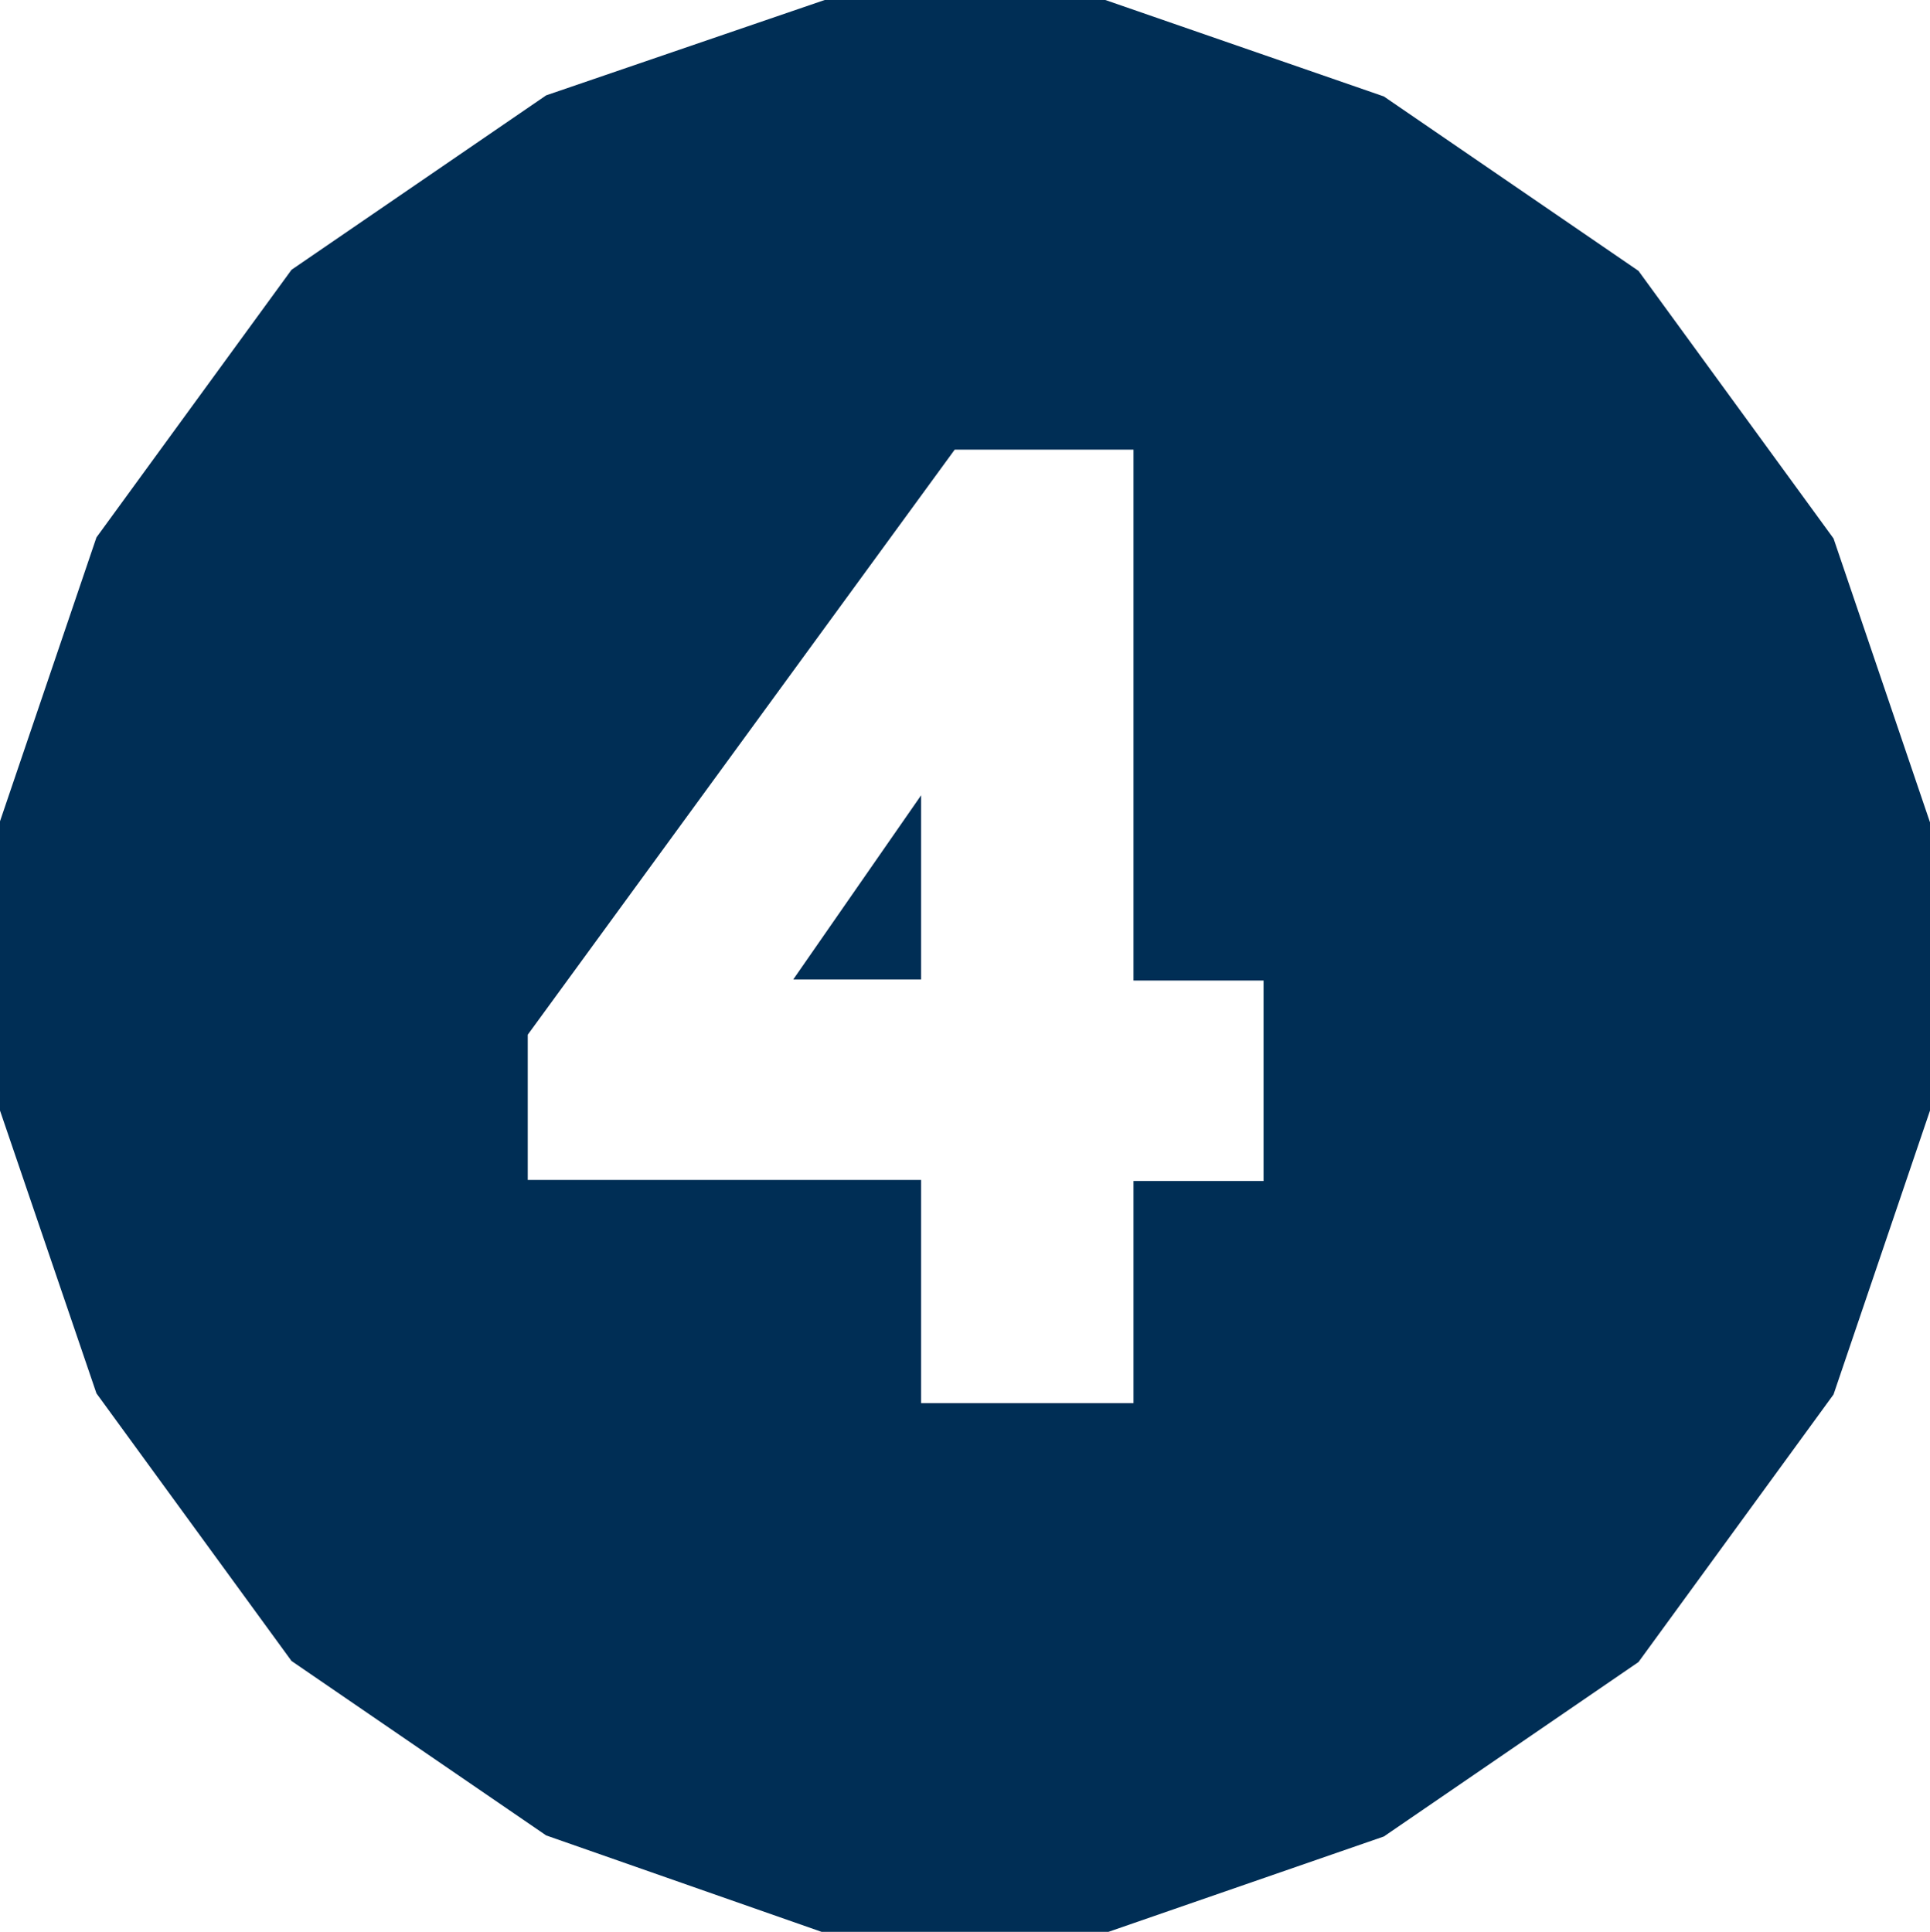
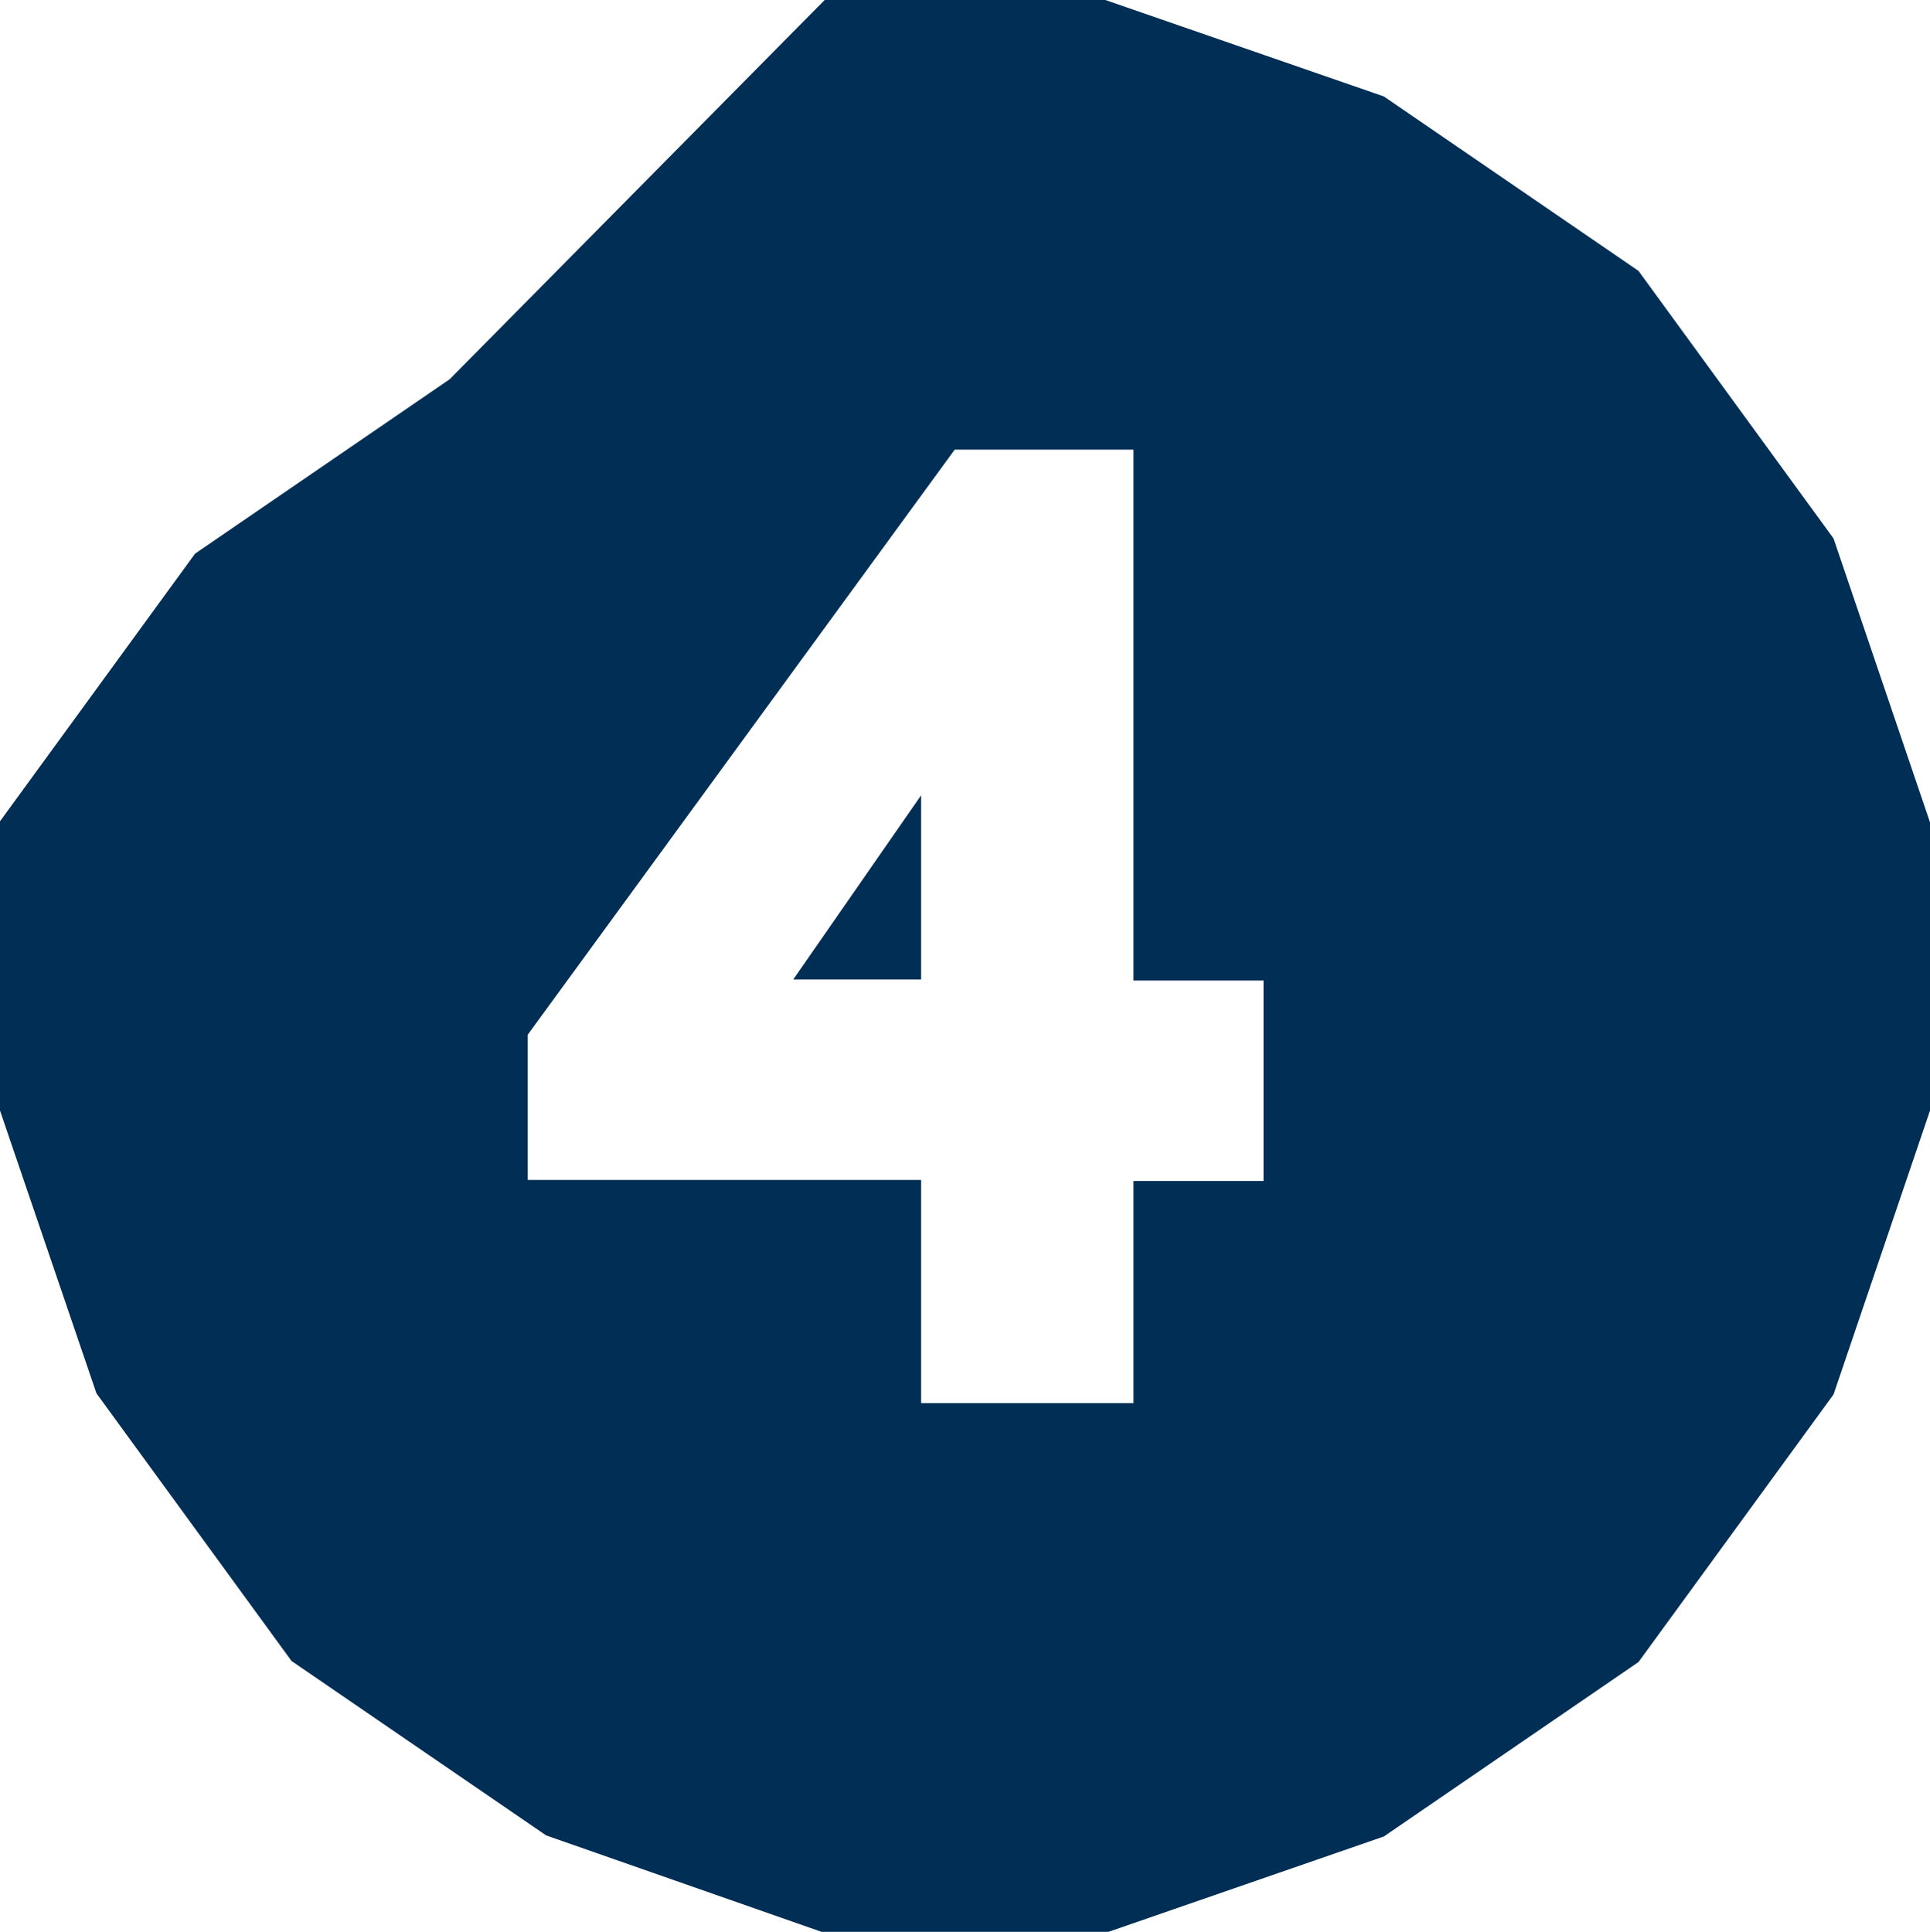
<svg xmlns="http://www.w3.org/2000/svg" version="1.1" id="Ebene_1" x="0px" y="0px" viewBox="0 0 17.81 17.83" style="enable-background:new 0 0 17.81 17.83;" xml:space="preserve">
  <style type="text/css"> .st0{fill:#005CA9;} .st1{fill:#FFFFFF;} .st2{fill:#333333;} .st3{fill:none;stroke:#333333;stroke-miterlimit:10;} .st4{fill:#E2E3E4;} .st5{fill:#DBDCDD;} .st6{fill:#E5E6E7;} .st7{fill:#EBECEC;} .st8{fill:#F7F7F8;} .st9{fill:#D4D5D6;} .st10{fill:#C8CACB;} .st11{fill:#C0C1C3;} .st12{fill:#B4B6B8;} .st13{fill:#C4C5C7;} .st14{fill:#BBBDBF;} .st15{fill:#DFE0E1;} .st16{fill:#A8ABAD;} .st17{fill:#CFD1D2;} .st18{fill:#7D7F81;} .st19{fill:#929497;} .st20{fill:#9C9EA1;} .st21{fill:#F1F1F2;} .st22{fill:#E8E8E9;} .st23{fill:#C1C3C5;} .st24{fill:#A1A3A5;} .st25{fill:#B0B2B4;} .st26{fill:none;stroke:#333333;stroke-width:2;stroke-miterlimit:10;} .st27{fill:none;stroke:#333333;stroke-width:1.5;stroke-miterlimit:10;} .st28{fill:#52AE32;} .st29{fill:#75BE5B;} .st30{fill:#3E8326;} .st31{fill:#BADFAD;} .st32{fill:#97CE84;} .st33{fill:#295719;} .st34{fill:#7A4A13;} .st35{fill:#B66E1C;} .st36{fill:#F39325;} .st37{fill:#F5A951;} .st38{fill:#F8BE7C;} .st39{fill:#FAD4A8;} .st40{fill:#73003F;} .st41{fill:#AD005F;} .st42{fill:#E6007E;} .st43{fill:#F3D02C;} .st44{fill:#EB95BD;} .st45{fill:#69C5C0;} .st46{fill:#FAECAB;} .st47{fill:#F7D5E5;} .st48{fill:#C3E8E6;} .st49{fill:#EB3398;} .st50{fill:#F066B2;} .st51{fill:#F599CB;} .st52{fill:#4D4D4D;} .st53{fill:#B8B8B8;} .st54{fill:#00457F;} .st55{fill:#002E55;} .st56{fill:#99BEDD;} .st57{fill:#669DCB;} .st58{fill:#337DBA;} .st59{fill:#0069B4;} .st60{fill:#0075BF;} .st61{fill:#0080C9;} .st62{fill:#008BD2;} .st63{fill:#0095DB;} .st64{fill:#85A4BE;} .st65{fill:#8FB2CE;} .st66{fill:#8AABC6;} .st67{fill:#95B8D6;} .st68{fill:#7F9DB5;} .st69{fill:#73B45A;} .st70{fill:#93C280;} .st71{fill:#6FAD57;} .st72{fill:#8EBB7B;} .st73{fill:#ADCAA2;} .st74{fill:#B4D2A8;} .st75{fill:#E5B175;} .st76{fill:#DCAA70;} .st77{fill:#EFB779;} .st78{fill:#C99C67;} .st79{fill:#D3A36C;} .st80{fill:#D16399;} .st81{fill:#D9669F;} .st82{fill:#C95F93;} .st83{opacity:0.25;fill:url(#SVGID_1_);} .st84{fill:none;stroke:#FFFFFF;stroke-miterlimit:10;} .st85{fill:none;stroke:#FFFFFF;stroke-width:2;stroke-miterlimit:10;} .st86{fill:none;stroke:#FFFFFF;stroke-width:1.5;stroke-miterlimit:10;} .st87{fill:none;stroke:#000000;stroke-miterlimit:10;} .st88{fill:none;stroke:#000000;stroke-width:2;stroke-miterlimit:10;} .st89{fill:none;stroke:#000000;stroke-width:1.5;stroke-miterlimit:10;} .st90{opacity:0.25;fill:url(#SVGID_2_);} .st91{fill:none;stroke:#1D1D1B;stroke-miterlimit:10;} .st92{fill:none;stroke:#1D1D1B;stroke-miterlimit:10;stroke-dasharray:12.37,12.37;} .st93{fill:none;stroke:#002E55;stroke-width:2;stroke-miterlimit:10;} .st94{fill:none;stroke:#1D1D1B;stroke-width:0.5;stroke-miterlimit:10;} .st95{fill:none;stroke:#B8B8B8;stroke-width:2;stroke-miterlimit:10;} .st96{fill:none;stroke:#7CCB17;stroke-width:2;stroke-miterlimit:10;} .st97{fill:none;stroke:#005CA9;stroke-width:2;stroke-miterlimit:10;} .st98{fill:none;stroke:#1961AC;stroke-width:4;stroke-miterlimit:10;} .st99{fill:none;stroke:#1961AC;stroke-width:2;stroke-miterlimit:10;} .st100{fill:#1961AC;} .st101{fill:none;stroke:#1961AC;stroke-width:2;stroke-miterlimit:10;stroke-dasharray:12;} .st102{fill:#EBF2F8;} .st103{fill:#EBF2F9;stroke:#265E8B;stroke-width:2;stroke-miterlimit:10;} .st104{fill:none;stroke:#265E8B;stroke-width:2;stroke-miterlimit:10;} .st105{fill:none;stroke:#337DBA;stroke-miterlimit:10;} .st106{fill:none;stroke:#337DBA;stroke-width:4;stroke-miterlimit:10;} .st107{fill:none;stroke:#337DBA;stroke-width:2;stroke-miterlimit:10;} .st108{fill:none;stroke:#337DBA;stroke-width:2;stroke-miterlimit:10;stroke-dasharray:12;} .st109{fill:none;stroke:#002E55;stroke-miterlimit:10;} .st110{fill:#FFFFFF;stroke:#002E55;stroke-miterlimit:10;} .st111{fill:#EBF2F8;stroke:#002E55;stroke-miterlimit:10;} .st112{fill:#7CCB17;} .st113{fill:none;stroke:#00457F;stroke-miterlimit:10;} </style>
-   <path class="st55" d="M5.04,16.94l-2.35-1.61l-1.8-2.47L0,10.25V7.58l0.89-2.62l1.8-2.47l2.35-1.61L7.61,0h2.59l2.57,0.89l2.35,1.61 l1.8,2.47l0.89,2.62v2.66l-0.89,2.62l-1.8,2.47l-2.35,1.61l-2.57,0.89H7.61L5.04,16.94z M10.46,12.96V10.9h1.2V9.05h-1.2v-4.9H8.81 l-3.94,5.4v1.34H8.5v2.06H10.46z M8.5,7.34v1.7H7.32L8.5,7.34z" />
+   <path class="st55" d="M5.04,16.94l-2.35-1.61l-1.8-2.47L0,10.25V7.58l1.8-2.47l2.35-1.61L7.61,0h2.59l2.57,0.89l2.35,1.61 l1.8,2.47l0.89,2.62v2.66l-0.89,2.62l-1.8,2.47l-2.35,1.61l-2.57,0.89H7.61L5.04,16.94z M10.46,12.96V10.9h1.2V9.05h-1.2v-4.9H8.81 l-3.94,5.4v1.34H8.5v2.06H10.46z M8.5,7.34v1.7H7.32L8.5,7.34z" />
</svg>